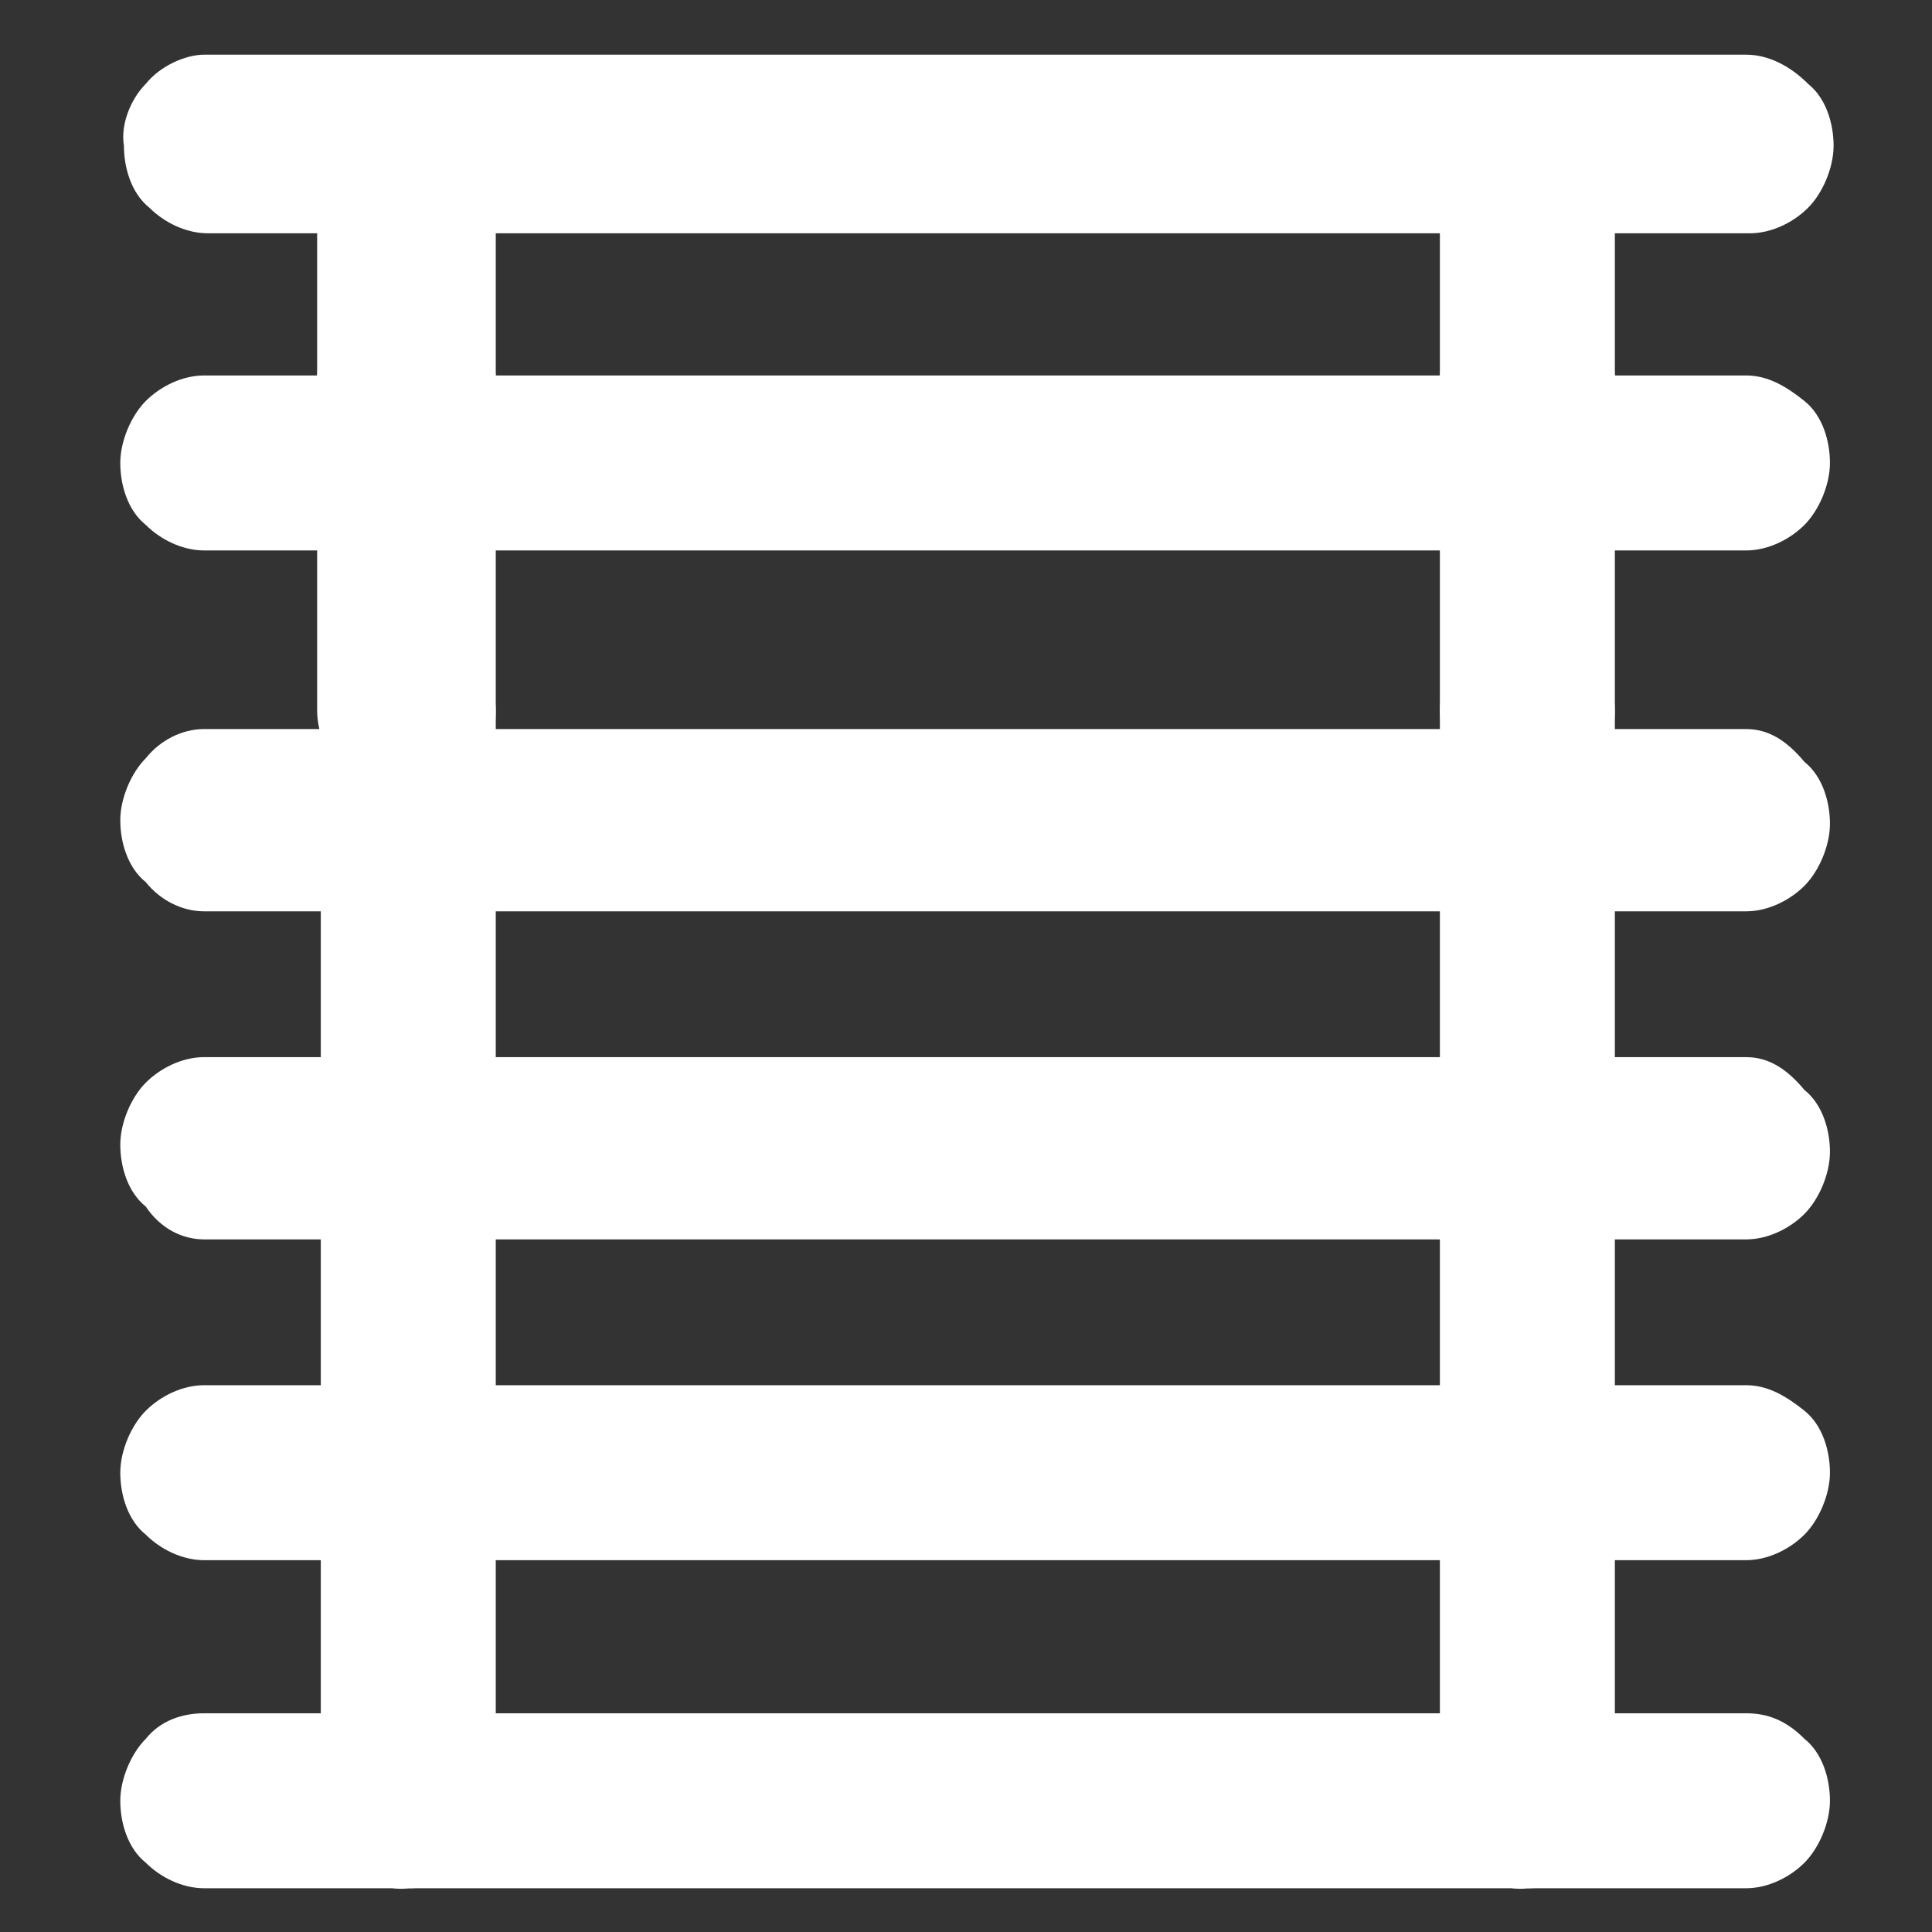
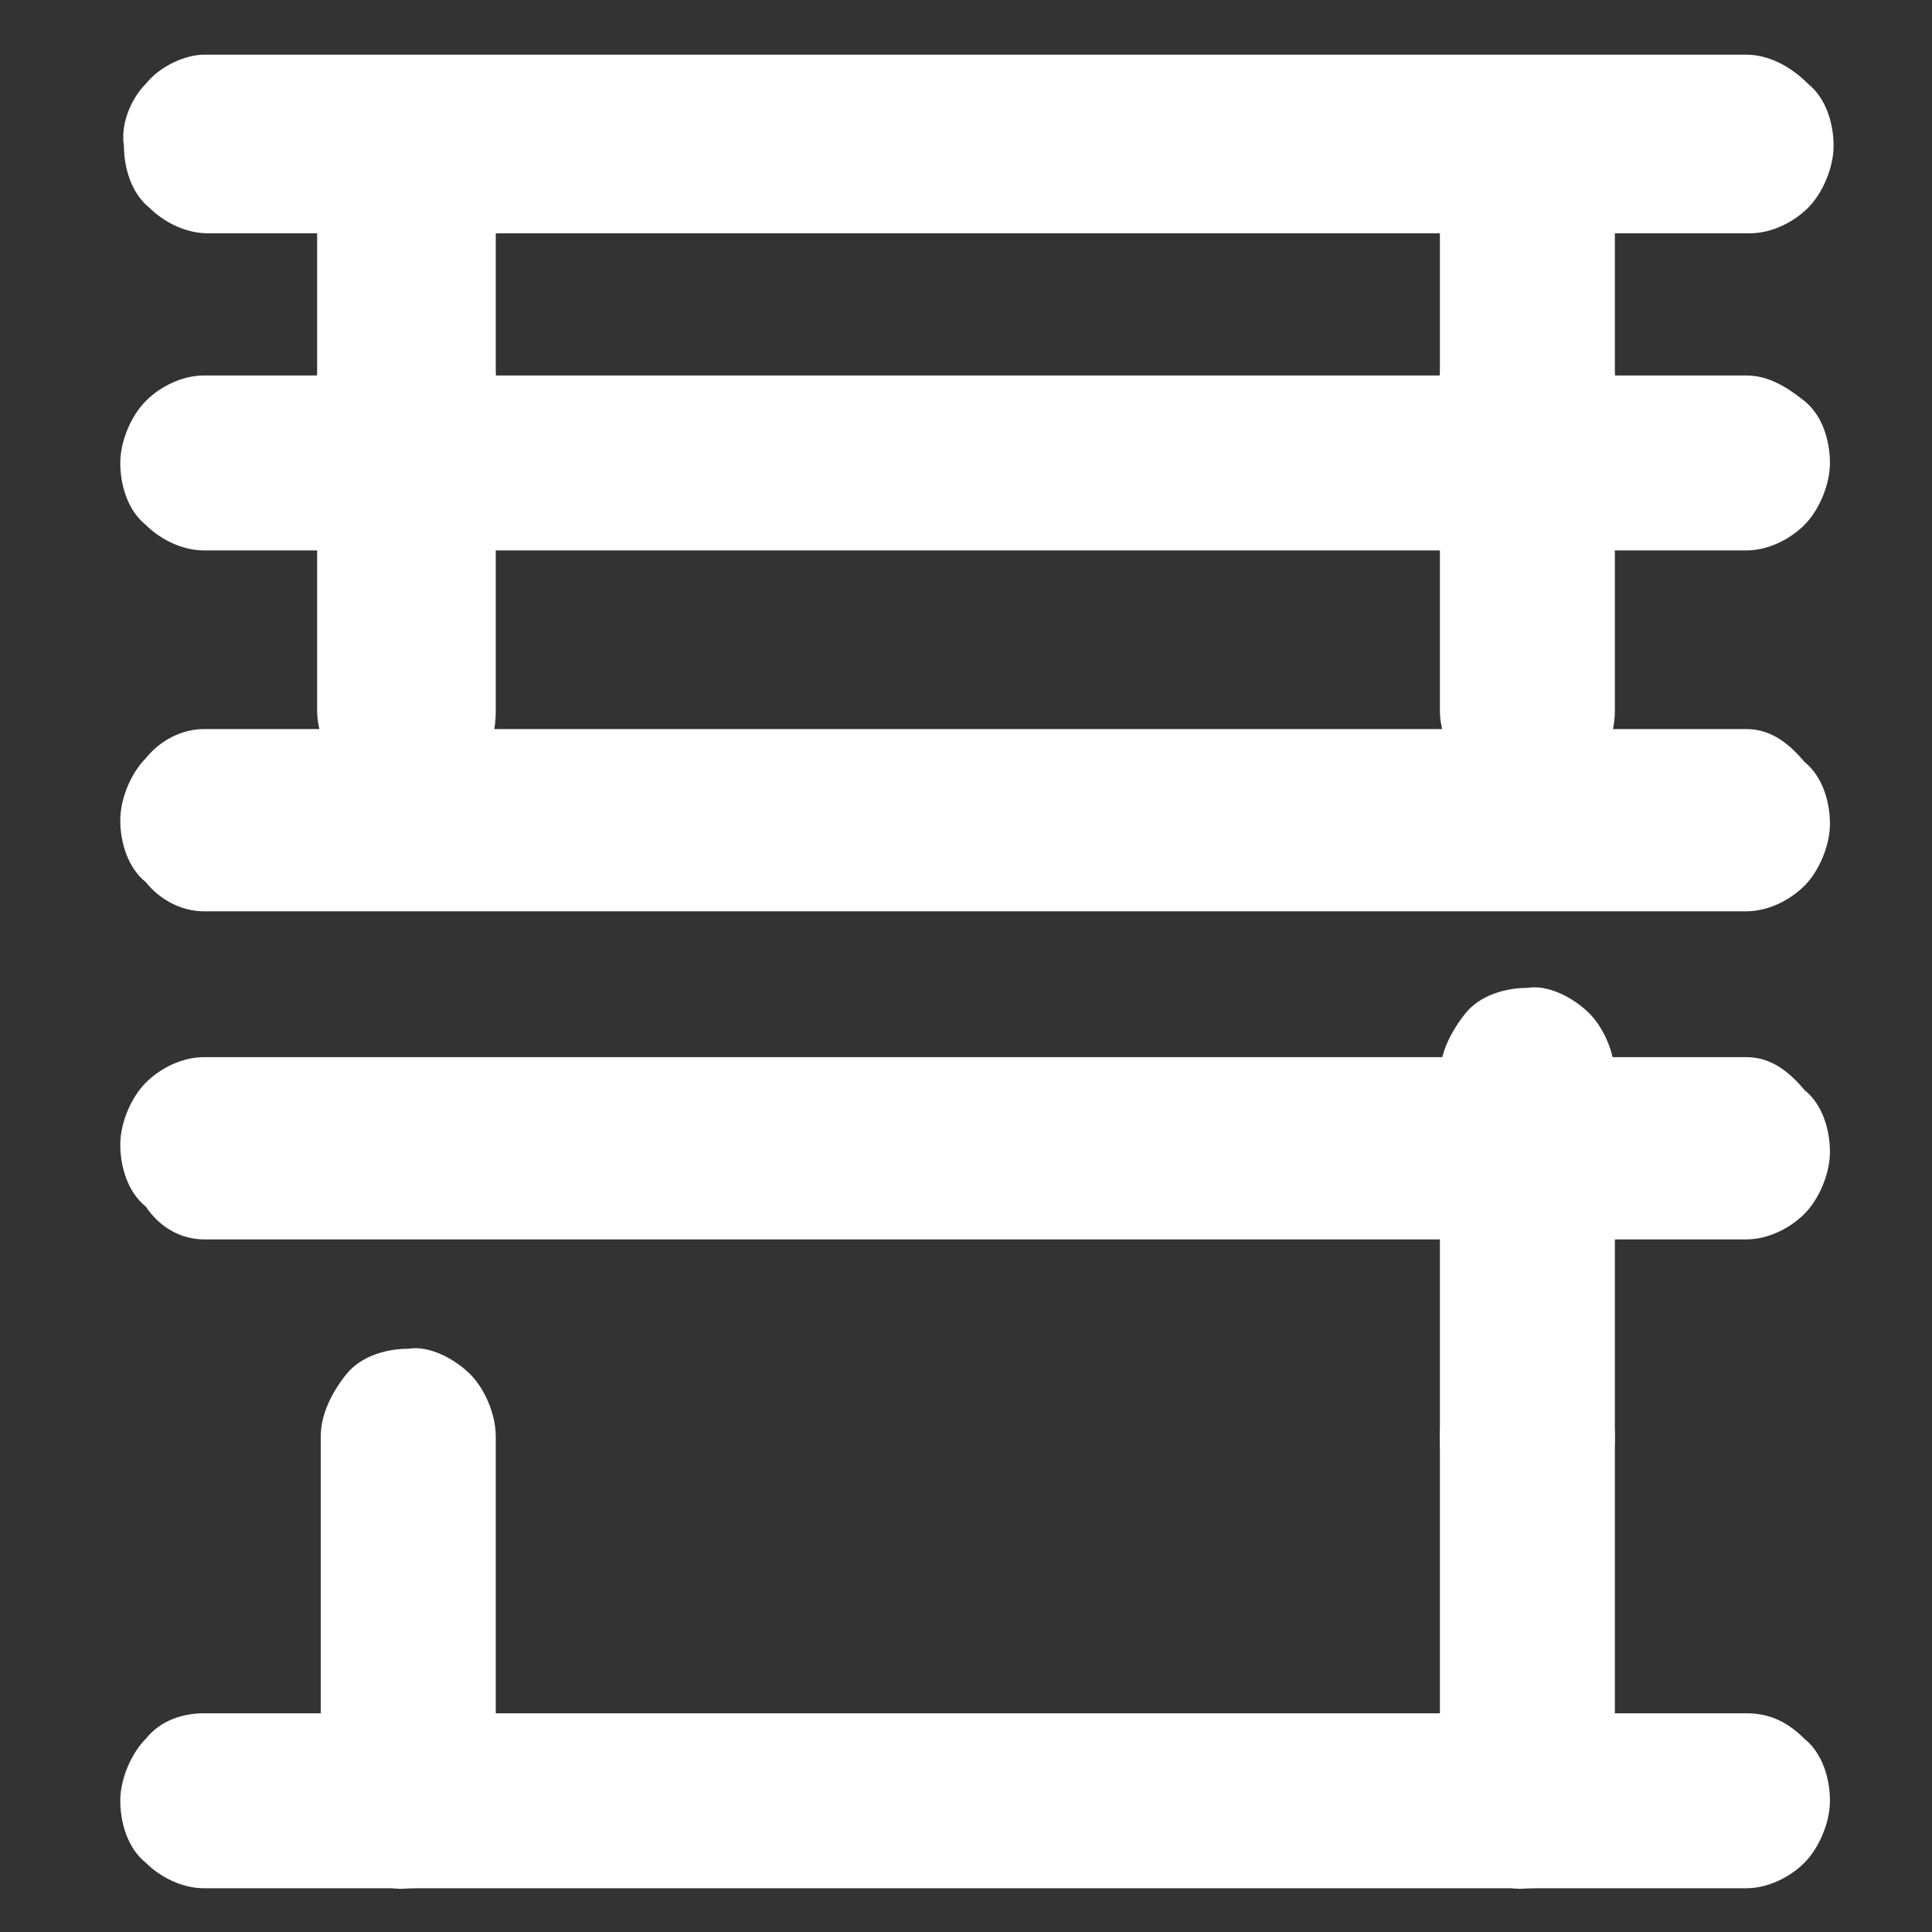
<svg xmlns="http://www.w3.org/2000/svg" version="1.1" id="Livello_1" x="0px" y="0px" width="200px" height="200px" viewBox="0 0 200 200" xml:space="preserve">
  <rect x="0" y="0" width="200" height="200" fill="#333333" stroke="none" />
  <g>
    <g>
      <g>
        <path fill="#FFFFFF" d="M180.755,75.472c-1.509,0-3.019,0-4.151,0c-3.774,0-7.547,0-11.698,0c-5.66,0-11.321,0-17.358,0 c-6.792,0-13.962,0-20.755,0c-7.547,0-15.094,0-23.019,0c-7.547,0-15.472,0-23.019,0c-7.17,0-14.34,0-21.509,0 c-6.038,0-12.075,0-18.491,0c-4.528,0-8.679,0-13.208,0c-2.264,0-4.151,0-6.038,0c0,0,0,0-0.377,0 c-2.264,0-4.528,1.132-6.038,3.019c-1.509,1.509-2.642,4.151-2.642,6.415s0.755,4.906,2.642,6.415 c1.509,1.887,3.774,3.019,6.038,3.019c1.509,0,3.019,0,4.151,0c3.774,0,7.547,0,11.698,0c5.66,0,11.321,0,17.358,0 c6.792,0,13.962,0,20.755,0c7.547,0,15.094,0,23.019,0c7.547,0,15.472,0,23.019,0c7.17,0,14.34,0,21.509,0 c6.038,0,12.075,0,18.491,0c4.528,0,8.679,0,13.208,0c2.264,0,4.151,0,6.038,0c0,0,0,0,0.377,0c2.264,0,4.528-1.132,6.038-2.642 c1.509-1.509,2.642-4.151,2.642-6.415s-0.755-4.906-2.642-6.415C184.906,76.604,183.019,75.472,180.755,75.472L180.755,75.472z" />
      </g>
    </g>
    <g>
      <g>
        <path fill="#FFFFFF" d="M180.755,38.868c-1.509,0-3.019,0-4.151,0c-3.774,0-7.547,0-11.698,0c-5.66,0-11.321,0-17.358,0 c-6.792,0-13.962,0-20.755,0c-7.547,0-15.094,0-23.019,0c-7.547,0-15.472,0-23.019,0c-7.17,0-14.34,0-21.509,0 c-6.038,0-12.075,0-18.491,0c-4.528,0-8.679,0-13.208,0c-2.264,0-4.151,0-6.038,0c0,0,0,0-0.377,0 c-2.264,0-4.528,1.132-6.038,2.642s-2.642,4.151-2.642,6.415c0,2.264,0.755,4.906,2.642,6.415 c1.509,1.509,3.774,2.642,6.038,2.642c1.509,0,3.019,0,4.151,0c3.774,0,7.547,0,11.698,0c5.66,0,11.321,0,17.358,0 c6.792,0,13.962,0,20.755,0c7.547,0,15.094,0,23.019,0c7.547,0,15.472,0,23.019,0c7.17,0,14.34,0,21.509,0 c6.038,0,12.075,0,18.491,0c4.528,0,8.679,0,13.208,0c2.264,0,4.151,0,6.038,0c0,0,0,0,0.377,0c2.264,0,4.528-1.132,6.038-2.642 c1.509-1.509,2.642-4.151,2.642-6.415c0-2.264-0.755-4.906-2.642-6.415C184.906,40,183.019,38.868,180.755,38.868L180.755,38.868 z" />
      </g>
    </g>
    <g>
      <g>
        <path fill="#FFFFFF" d="M180.755,5.66c-1.509,0-3.019,0-4.151,0c-3.774,0-7.547,0-11.698,0c-5.66,0-11.321,0-17.358,0 c-6.792,0-13.962,0-20.755,0c-7.547,0-15.094,0-23.019,0c-7.547,0-15.472,0-23.019,0c-7.17,0-14.34,0-21.509,0 c-6.038,0-12.075,0-18.491,0c-4.528,0-8.679,0-13.208,0c-2.264,0-4.151,0-6.038,0c0,0,0,0-0.377,0 c-1.887,0-4.528,1.132-6.038,3.019c-1.509,1.509-2.642,4.151-2.264,6.415c0,2.264,0.755,4.906,2.642,6.415 c1.509,1.509,3.774,2.642,6.038,2.642c1.509,0,3.019,0,4.151,0c3.774,0,7.547,0,11.698,0c5.66,0,11.321,0,17.358,0 c6.792,0,13.962,0,20.755,0c7.547,0,15.094,0,23.019,0c7.547,0,15.472,0,23.019,0c7.17,0,14.34,0,21.509,0 c6.038,0,12.075,0,18.491,0c4.528,0,8.679,0,13.208,0c2.264,0,4.151,0,6.038,0c0,0,0,0,0.377,0c2.264,0,4.528-1.132,6.038-2.642 c1.509-1.509,2.642-4.151,2.642-6.415s-0.755-4.906-2.642-6.415C185.283,6.792,183.019,5.66,180.755,5.66L180.755,5.66z" />
      </g>
    </g>
    <g>
      <g>
        <path fill="#FFFFFF" d="M180.755,109.434c-1.509,0-3.019,0-4.151,0c-3.774,0-7.547,0-11.698,0c-5.66,0-11.321,0-17.358,0 c-6.792,0-13.962,0-20.755,0c-7.547,0-15.094,0-23.019,0c-7.547,0-15.472,0-23.019,0c-7.17,0-14.34,0-21.509,0 c-6.038,0-12.075,0-18.491,0c-4.528,0-8.679,0-13.208,0c-2.264,0-4.151,0-6.038,0c0,0,0,0-0.377,0 c-2.264,0-4.528,1.132-6.038,2.642s-2.642,4.151-2.642,6.415c0,2.264,0.755,4.906,2.642,6.415 c1.509,2.264,3.774,3.396,6.038,3.396c1.509,0,3.019,0,4.151,0c3.774,0,7.547,0,11.698,0c5.66,0,11.321,0,17.358,0 c6.792,0,13.962,0,20.755,0c7.547,0,15.094,0,23.019,0c7.547,0,15.472,0,23.019,0c7.17,0,14.34,0,21.509,0 c6.038,0,12.075,0,18.491,0c4.528,0,8.679,0,13.208,0c2.264,0,4.151,0,6.038,0c0,0,0,0,0.377,0c2.264,0,4.528-1.132,6.038-2.642 c1.509-1.509,2.642-4.151,2.642-6.415c0-2.264-0.755-4.906-2.642-6.415C184.906,110.566,183.019,109.434,180.755,109.434 L180.755,109.434z" />
      </g>
    </g>
    <g>
      <g>
-         <path fill="#FFFFFF" d="M180.755,143.396c-1.509,0-3.019,0-4.151,0c-3.774,0-7.547,0-11.698,0c-5.66,0-11.321,0-17.358,0 c-6.792,0-13.962,0-20.755,0c-7.547,0-15.094,0-23.019,0c-7.547,0-15.472,0-23.019,0c-7.17,0-14.34,0-21.509,0 c-6.038,0-12.075,0-18.491,0c-4.528,0-8.679,0-13.208,0c-2.264,0-4.151,0-6.038,0c0,0,0,0-0.377,0 c-2.264,0-4.528,1.132-6.038,2.642s-2.642,4.151-2.642,6.415c0,2.264,0.755,4.906,2.642,6.415 c1.509,1.509,3.774,2.642,6.038,2.642c1.509,0,3.019,0,4.151,0c3.774,0,7.547,0,11.698,0c5.66,0,11.321,0,17.358,0 c6.792,0,13.962,0,20.755,0c7.547,0,15.094,0,23.019,0c7.547,0,15.472,0,23.019,0c7.17,0,14.34,0,21.509,0 c6.038,0,12.075,0,18.491,0c4.528,0,8.679,0,13.208,0c2.264,0,4.151,0,6.038,0c0,0,0,0,0.377,0c2.264,0,4.528-1.132,6.038-2.642 c1.509-1.509,2.642-4.151,2.642-6.415c0-2.264-0.755-4.906-2.642-6.415C184.906,144.528,183.019,143.396,180.755,143.396 L180.755,143.396z" />
-       </g>
+         </g>
    </g>
    <g>
      <g>
        <path fill="#FFFFFF" d="M180.755,177.358c-1.509,0-3.019,0-4.151,0c-3.774,0-7.547,0-11.698,0c-5.66,0-11.321,0-17.358,0 c-6.792,0-13.962,0-20.755,0c-7.547,0-15.094,0-23.019,0c-7.547,0-15.472,0-23.019,0c-7.17,0-14.34,0-21.509,0 c-6.038,0-12.075,0-18.491,0c-4.528,0-8.679,0-13.208,0c-2.264,0-4.151,0-6.038,0c0,0,0,0-0.377,0 c-2.264,0-4.528,0.755-6.038,2.642c-1.509,1.509-2.642,4.151-2.642,6.415c0,2.264,0.755,4.906,2.642,6.415 c1.509,1.509,3.774,2.642,6.038,2.642c1.509,0,3.019,0,4.151,0c3.774,0,7.547,0,11.698,0c5.66,0,11.321,0,17.358,0 c6.792,0,13.962,0,20.755,0c7.547,0,15.094,0,23.019,0c7.547,0,15.472,0,23.019,0c7.17,0,14.34,0,21.509,0 c6.038,0,12.075,0,18.491,0c4.528,0,8.679,0,13.208,0c2.264,0,4.151,0,6.038,0c0,0,0,0,0.377,0c2.264,0,4.528-1.132,6.038-2.642 c1.509-1.509,2.642-4.151,2.642-6.415c0-2.264-0.755-4.906-2.642-6.415C184.906,178.113,183.019,177.358,180.755,177.358 L180.755,177.358z" />
      </g>
    </g>
    <g>
      <g>
-         <path fill="#FFFFFF" d="M51.321,111.321c0-4.151,0-8.302,0-12.83c0-6.792,0-13.585,0-20.377c0-1.509,0-3.019,0-4.528 c0-2.264-1.132-4.906-2.642-6.415c-1.509-1.509-4.151-3.019-6.415-2.642c-2.264,0-4.906,0.755-6.415,2.642 s-2.642,4.151-2.642,6.415c0,4.151,0,8.302,0,12.83c0,6.792,0,13.585,0,20.377c0,1.509,0,3.019,0,4.528 c0,2.264,1.132,4.906,2.642,6.415s4.151,3.019,6.415,2.642c2.264,0,4.906-0.755,6.415-2.642 C50.566,116.226,51.321,113.962,51.321,111.321L51.321,111.321z" />
-       </g>
+         </g>
    </g>
    <g>
      <g>
        <path fill="#FFFFFF" d="M51.321,186.415c0-4.151,0-8.302,0-12.83c0-6.792,0-13.585,0-20.377c0-1.509,0-3.019,0-4.528 c0-2.264-1.132-4.906-2.642-6.415c-1.509-1.509-4.151-3.019-6.415-2.642c-2.264,0-4.906,0.755-6.415,2.642 c-1.509,1.887-2.642,4.151-2.642,6.415c0,4.151,0,8.302,0,12.83c0,6.792,0,13.585,0,20.377c0,1.509,0,3.019,0,4.528 c0,2.264,1.132,4.906,2.642,6.415c1.509,1.509,4.151,3.019,6.415,2.642c2.264,0,4.906-0.755,6.415-2.642 C50.566,191.321,51.321,189.057,51.321,186.415L51.321,186.415z" />
      </g>
    </g>
    <g>
      <g>
-         <path fill="#FFFFFF" d="M51.321,149.057c0-4.151,0-8.302,0-12.83c0-6.792,0-13.585,0-20.377c0-1.509,0-3.019,0-4.528 c0-2.264-1.132-4.906-2.642-6.415c-1.509-1.509-4.151-3.019-6.415-2.642c-2.264,0-4.906,0.755-6.415,2.642 c-1.509,1.887-2.642,4.151-2.642,6.415c0,4.151,0,8.302,0,12.83c0,6.792,0,13.585,0,20.377c0,1.509,0,3.019,0,4.528 c0,2.264,1.132,4.906,2.642,6.415c1.509,1.509,4.151,3.019,6.415,2.642c2.264,0,4.906-0.755,6.415-2.642 C50.566,153.585,51.321,151.321,51.321,149.057L51.321,149.057z" />
-       </g>
+         </g>
    </g>
    <g>
      <g>
        <path fill="#FFFFFF" d="M51.321,73.585c0-10.189,0-20,0-30.189c0-1.509,0-3.019,0-4.151c0-2.264-1.132-4.906-2.642-6.415 c-1.509-1.509-4.151-3.019-6.415-2.642c-2.264,0-4.906,0.755-6.415,2.642c-1.887,1.509-3.019,3.774-3.019,6.415 c0,10.189,0,20,0,30.189c0,1.509,0,3.019,0,4.151c0,2.264,1.132,4.906,2.642,6.415c1.509,1.509,4.151,3.019,6.415,2.642 c2.264,0,4.906-0.755,6.415-2.642C50.566,78.491,51.321,76.226,51.321,73.585L51.321,73.585z" />
      </g>
    </g>
    <g>
      <g>
        <path fill="#FFFFFF" d="M51.321,51.321c0-10.189,0-20,0-30.189c0-1.509,0-3.019,0-4.151c0-2.264-1.132-4.906-2.642-6.415 c-1.509-1.509-4.151-3.019-6.415-2.642c-2.264,0-4.906,0.755-6.415,2.642c-1.887,1.509-3.019,3.774-3.019,6.038 c0,10.189,0,20,0,30.189c0,1.509,0,3.019,0,4.151c0,2.264,1.132,4.906,2.642,6.415c1.509,1.509,4.151,3.019,6.415,2.642 c2.264,0,4.906-0.755,6.415-2.642C50.566,56.226,51.321,53.962,51.321,51.321L51.321,51.321z" />
      </g>
    </g>
    <g>
      <g>
-         <path fill="#FFFFFF" d="M167.17,111.321c0-4.151,0-8.302,0-12.83c0-6.792,0-13.585,0-20.377c0-1.509,0-3.019,0-4.528 c0-2.264-1.132-4.906-2.642-6.415c-1.509-1.509-4.151-3.019-6.415-2.642c-2.264,0-4.906,0.755-6.415,2.642 c-1.509,1.887-2.642,4.151-2.642,6.415c0,4.151,0,8.302,0,12.83c0,6.792,0,13.585,0,20.377c0,1.509,0,3.019,0,4.528 c0,2.264,1.132,4.906,2.642,6.415c1.509,1.509,4.151,3.019,6.415,2.642c2.264,0,4.906-0.755,6.415-2.642 C166.038,116.226,167.17,113.962,167.17,111.321L167.17,111.321z" />
-       </g>
+         </g>
    </g>
    <g>
      <g>
        <path fill="#FFFFFF" d="M167.17,186.415c0-4.151,0-8.302,0-12.83c0-6.792,0-13.585,0-20.377c0-1.509,0-3.019,0-4.528 c0-2.264-1.132-4.906-2.642-6.415c-1.509-1.509-4.151-3.019-6.415-2.642c-2.264,0-4.906,0.755-6.415,2.642 c-1.509,1.887-2.642,4.151-2.642,6.415c0,4.151,0,8.302,0,12.83c0,6.792,0,13.585,0,20.377c0,1.509,0,3.019,0,4.528 c0,2.264,1.132,4.906,2.642,6.415c1.509,1.509,4.151,3.019,6.415,2.642c2.264,0,4.906-0.755,6.415-2.642 C166.038,191.321,167.17,189.057,167.17,186.415L167.17,186.415z" />
      </g>
    </g>
    <g>
      <g>
        <path fill="#FFFFFF" d="M167.17,149.057c0-4.151,0-8.302,0-12.83c0-6.792,0-13.585,0-20.377c0-1.509,0-3.019,0-4.528 c0-2.264-1.132-4.906-2.642-6.415c-1.509-1.509-4.151-3.019-6.415-2.642c-2.264,0-4.906,0.755-6.415,2.642 c-1.509,1.887-2.642,4.151-2.642,6.415c0,4.151,0,8.302,0,12.83c0,6.792,0,13.585,0,20.377c0,1.509,0,3.019,0,4.528 c0,2.264,1.132,4.906,2.642,6.415c1.509,1.509,4.151,3.019,6.415,2.642c2.264,0,4.906-0.755,6.415-2.642 C166.038,153.585,167.17,151.321,167.17,149.057L167.17,149.057z" />
      </g>
    </g>
    <g>
      <g>
        <path fill="#FFFFFF" d="M167.17,73.585c0-10.189,0-20,0-30.189c0-1.509,0-3.019,0-4.151c0-2.264-1.132-4.906-2.642-6.415 c-1.509-1.509-4.151-3.019-6.415-2.642c-2.264,0-4.906,0.755-6.415,2.642c-1.509,1.887-2.642,4.151-2.642,6.415 c0,10.189,0,20,0,30.189c0,1.509,0,3.019,0,4.151c0,2.264,1.132,4.906,2.642,6.415c1.509,1.509,4.151,3.019,6.415,2.642 c2.264,0,4.906-0.755,6.415-2.642C166.038,78.491,167.17,76.226,167.17,73.585L167.17,73.585z" />
      </g>
    </g>
    <g>
      <g>
        <path fill="#FFFFFF" d="M167.17,52.83c0-10.189,0-20,0-30.189c0-1.509,0-3.019,0-4.151c0-2.264-1.132-4.906-2.642-6.415 c-1.509-1.509-4.151-3.019-6.415-2.642c-2.264,0-4.906,0.755-6.415,2.642c-1.509,1.887-2.642,4.151-2.642,6.415 c0,10.189,0,20,0,30.189c0,1.509,0,3.019,0,4.151c0,2.264,1.132,4.906,2.642,6.415c1.509,1.509,4.151,3.019,6.415,2.642 c2.264,0,4.906-0.755,6.415-2.642C166.038,57.736,167.17,55.472,167.17,52.83L167.17,52.83z" />
      </g>
    </g>
  </g>
</svg>